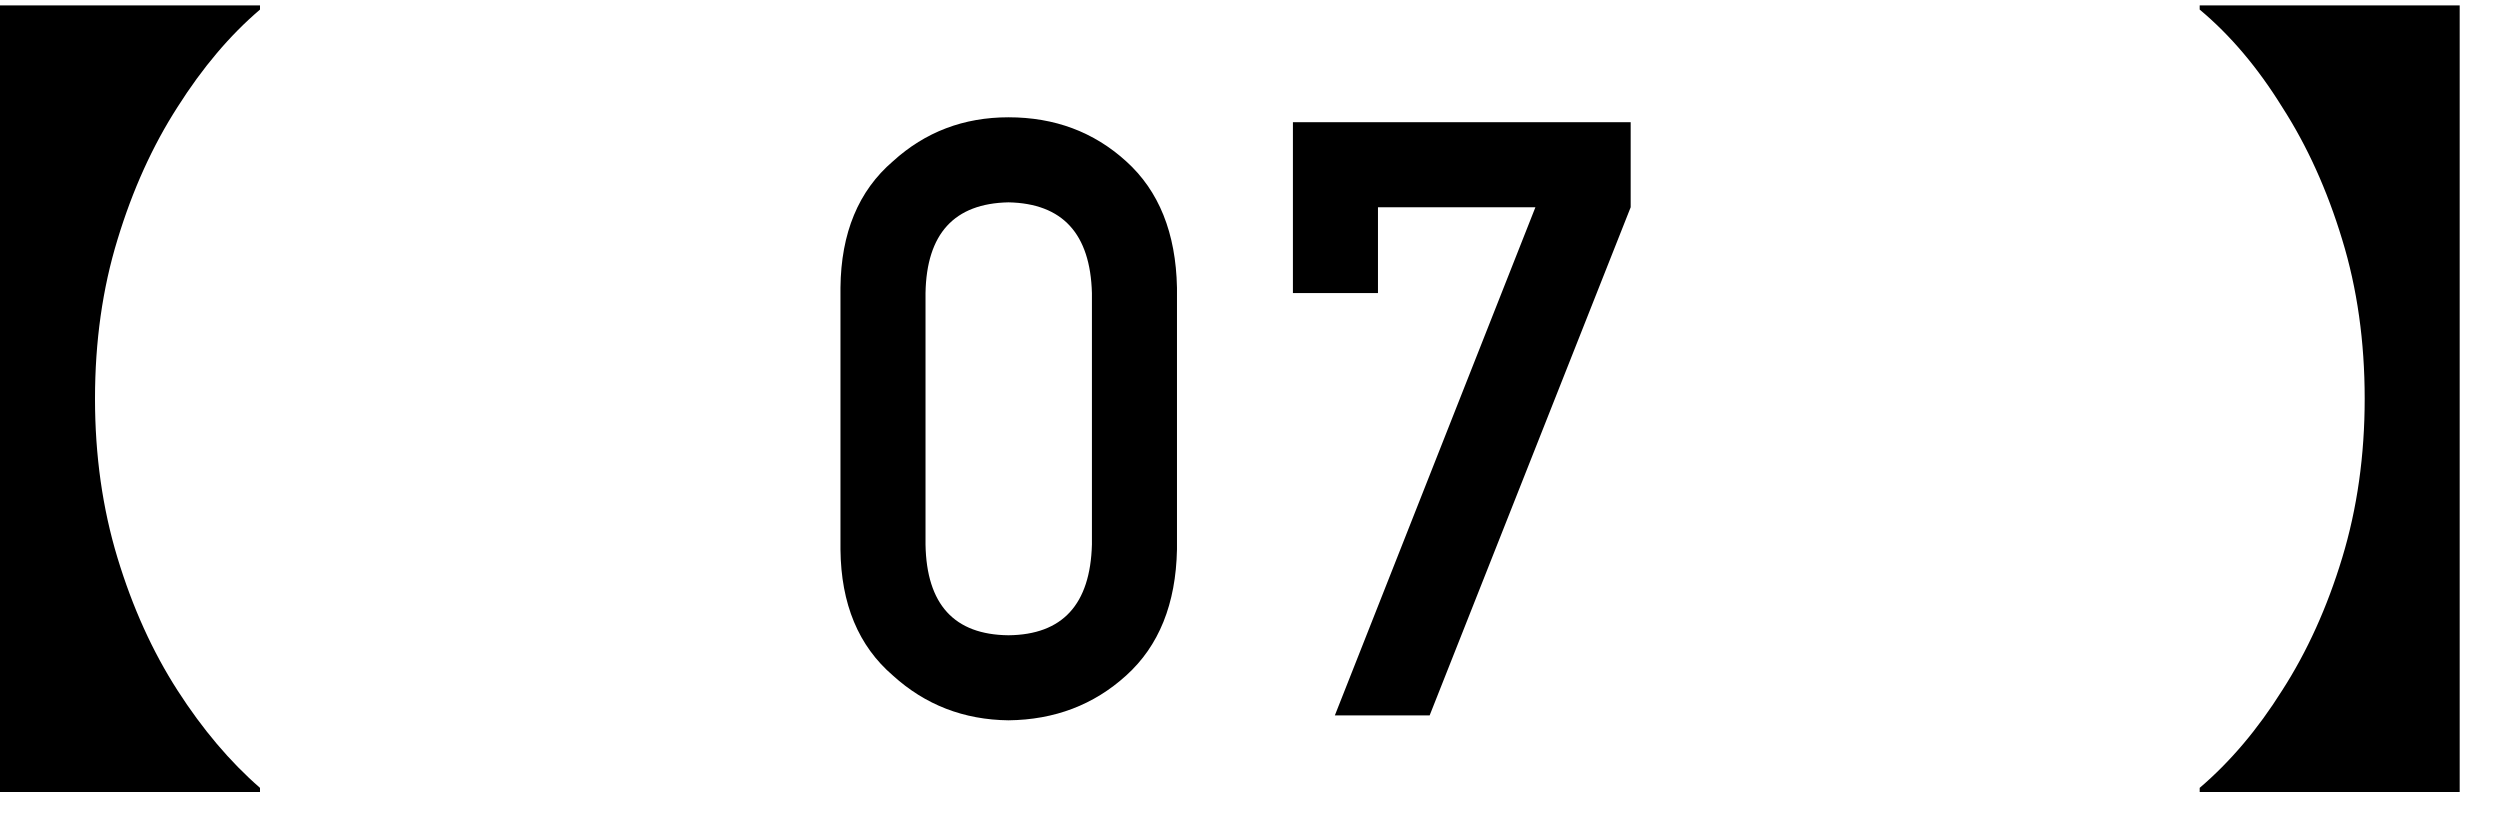
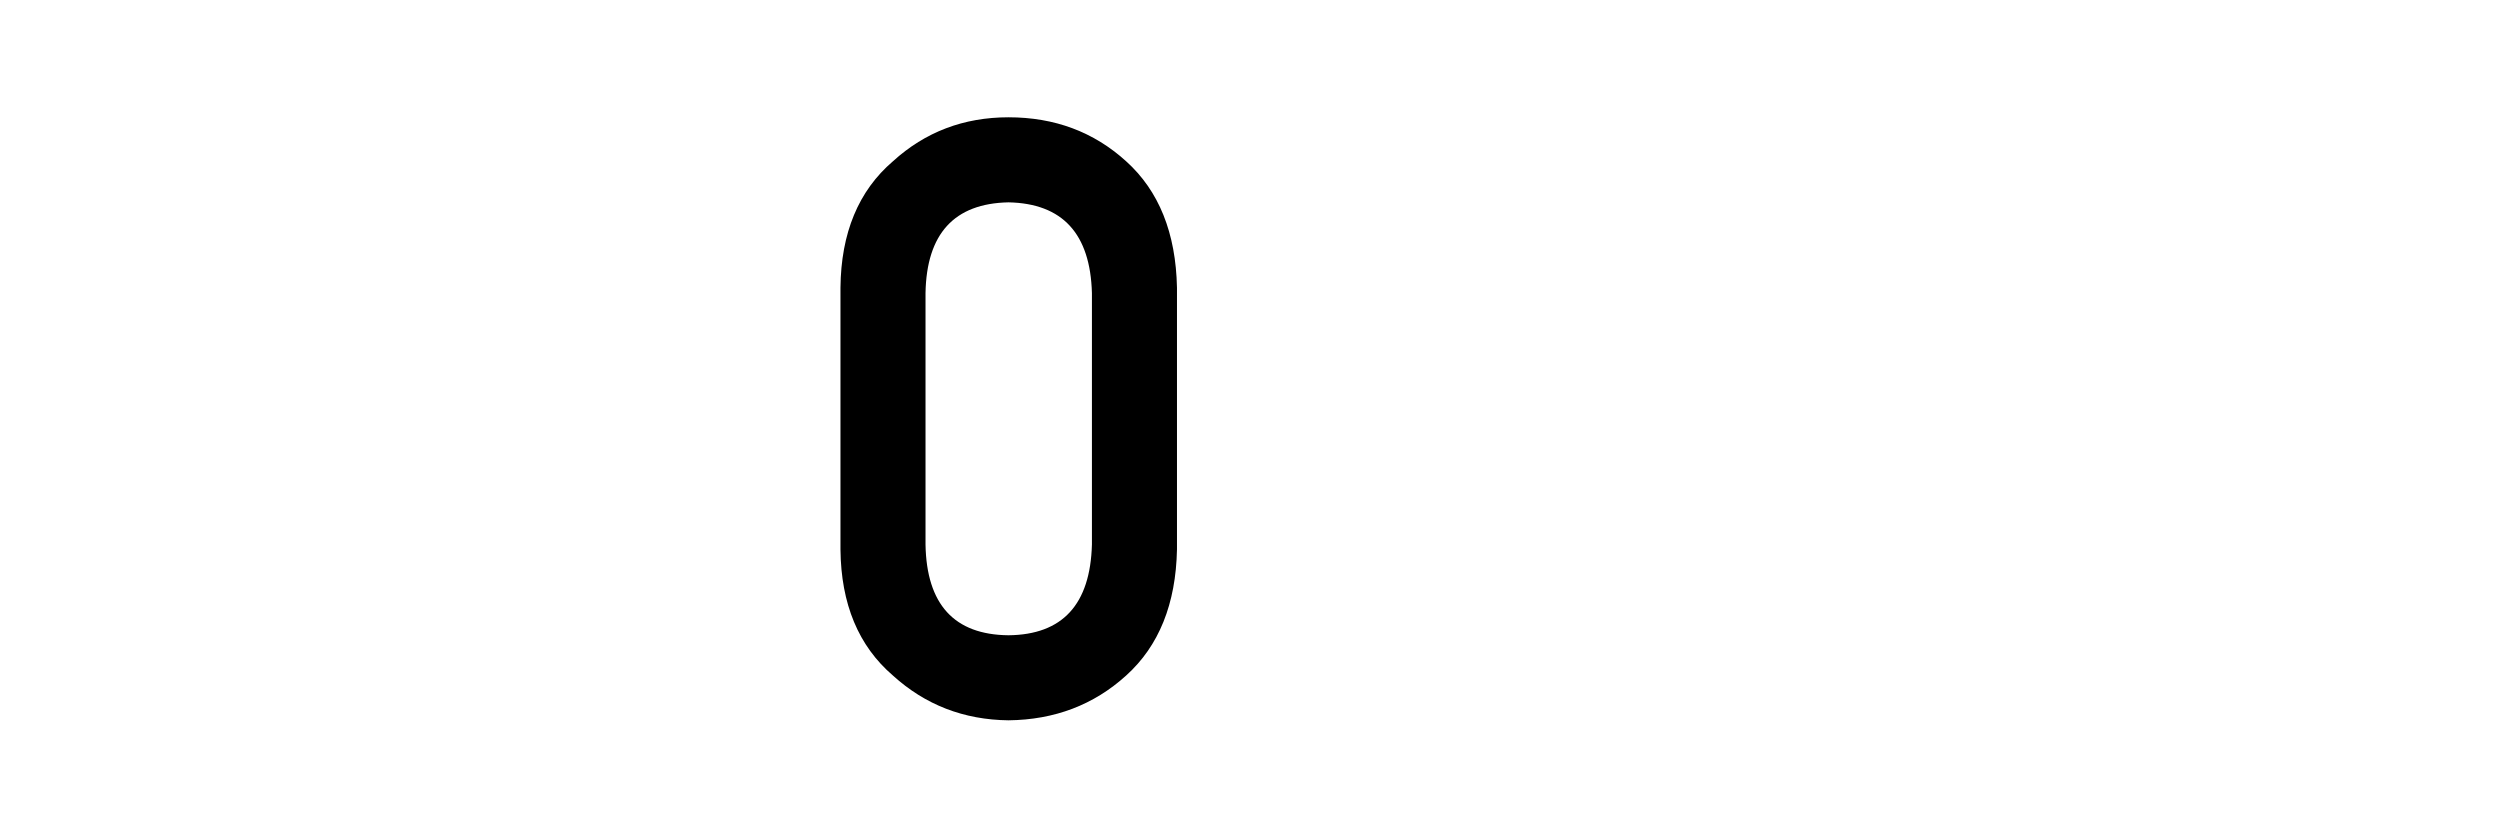
<svg xmlns="http://www.w3.org/2000/svg" width="48" height="16" viewBox="0 0 48 16" fill="none">
-   <path d="M47.226 15.207H42.234V15.127C42.821 14.626 43.349 14.002 43.818 13.255C44.298 12.509 44.682 11.661 44.97 10.711C45.258 9.762 45.402 8.744 45.402 7.656C45.402 6.557 45.258 5.538 44.97 4.6C44.682 3.65 44.298 2.802 43.818 2.056C43.349 1.298 42.821 0.674 42.234 0.184V0.104H47.226V15.207Z" fill="black" />
-   <path d="M24.824 5.627V2.346H31.309V3.979L27.449 13.736H25.629L29.48 3.979H26.457V5.627H24.824Z" fill="black" />
  <path d="M20.965 10.455V5.627C20.934 4.486 20.4 3.906 19.363 3.885C18.322 3.906 17.79 4.486 17.77 5.627V10.455C17.79 11.606 18.322 12.187 19.363 12.197C20.4 12.187 20.934 11.606 20.965 10.455ZM16.137 10.549V5.525C16.147 4.473 16.483 3.663 17.145 3.096C17.764 2.533 18.504 2.252 19.363 2.252C20.249 2.252 21.001 2.533 21.621 3.096C22.251 3.663 22.577 4.473 22.598 5.525V10.549C22.577 11.596 22.251 12.403 21.621 12.971C21.001 13.533 20.249 13.82 19.363 13.83C18.504 13.82 17.764 13.533 17.145 12.971C16.483 12.403 16.147 11.596 16.137 10.549Z" fill="black" />
-   <path d="M4.992 0.184C4.416 0.674 3.888 1.298 3.408 2.056C2.928 2.802 2.544 3.65 2.256 4.6C1.968 5.538 1.824 6.557 1.824 7.656C1.824 8.744 1.968 9.762 2.256 10.711C2.544 11.661 2.928 12.509 3.408 13.255C3.888 14.002 4.416 14.626 4.992 15.127V15.207H0V0.104H4.992V0.184Z" fill="black" />
</svg>